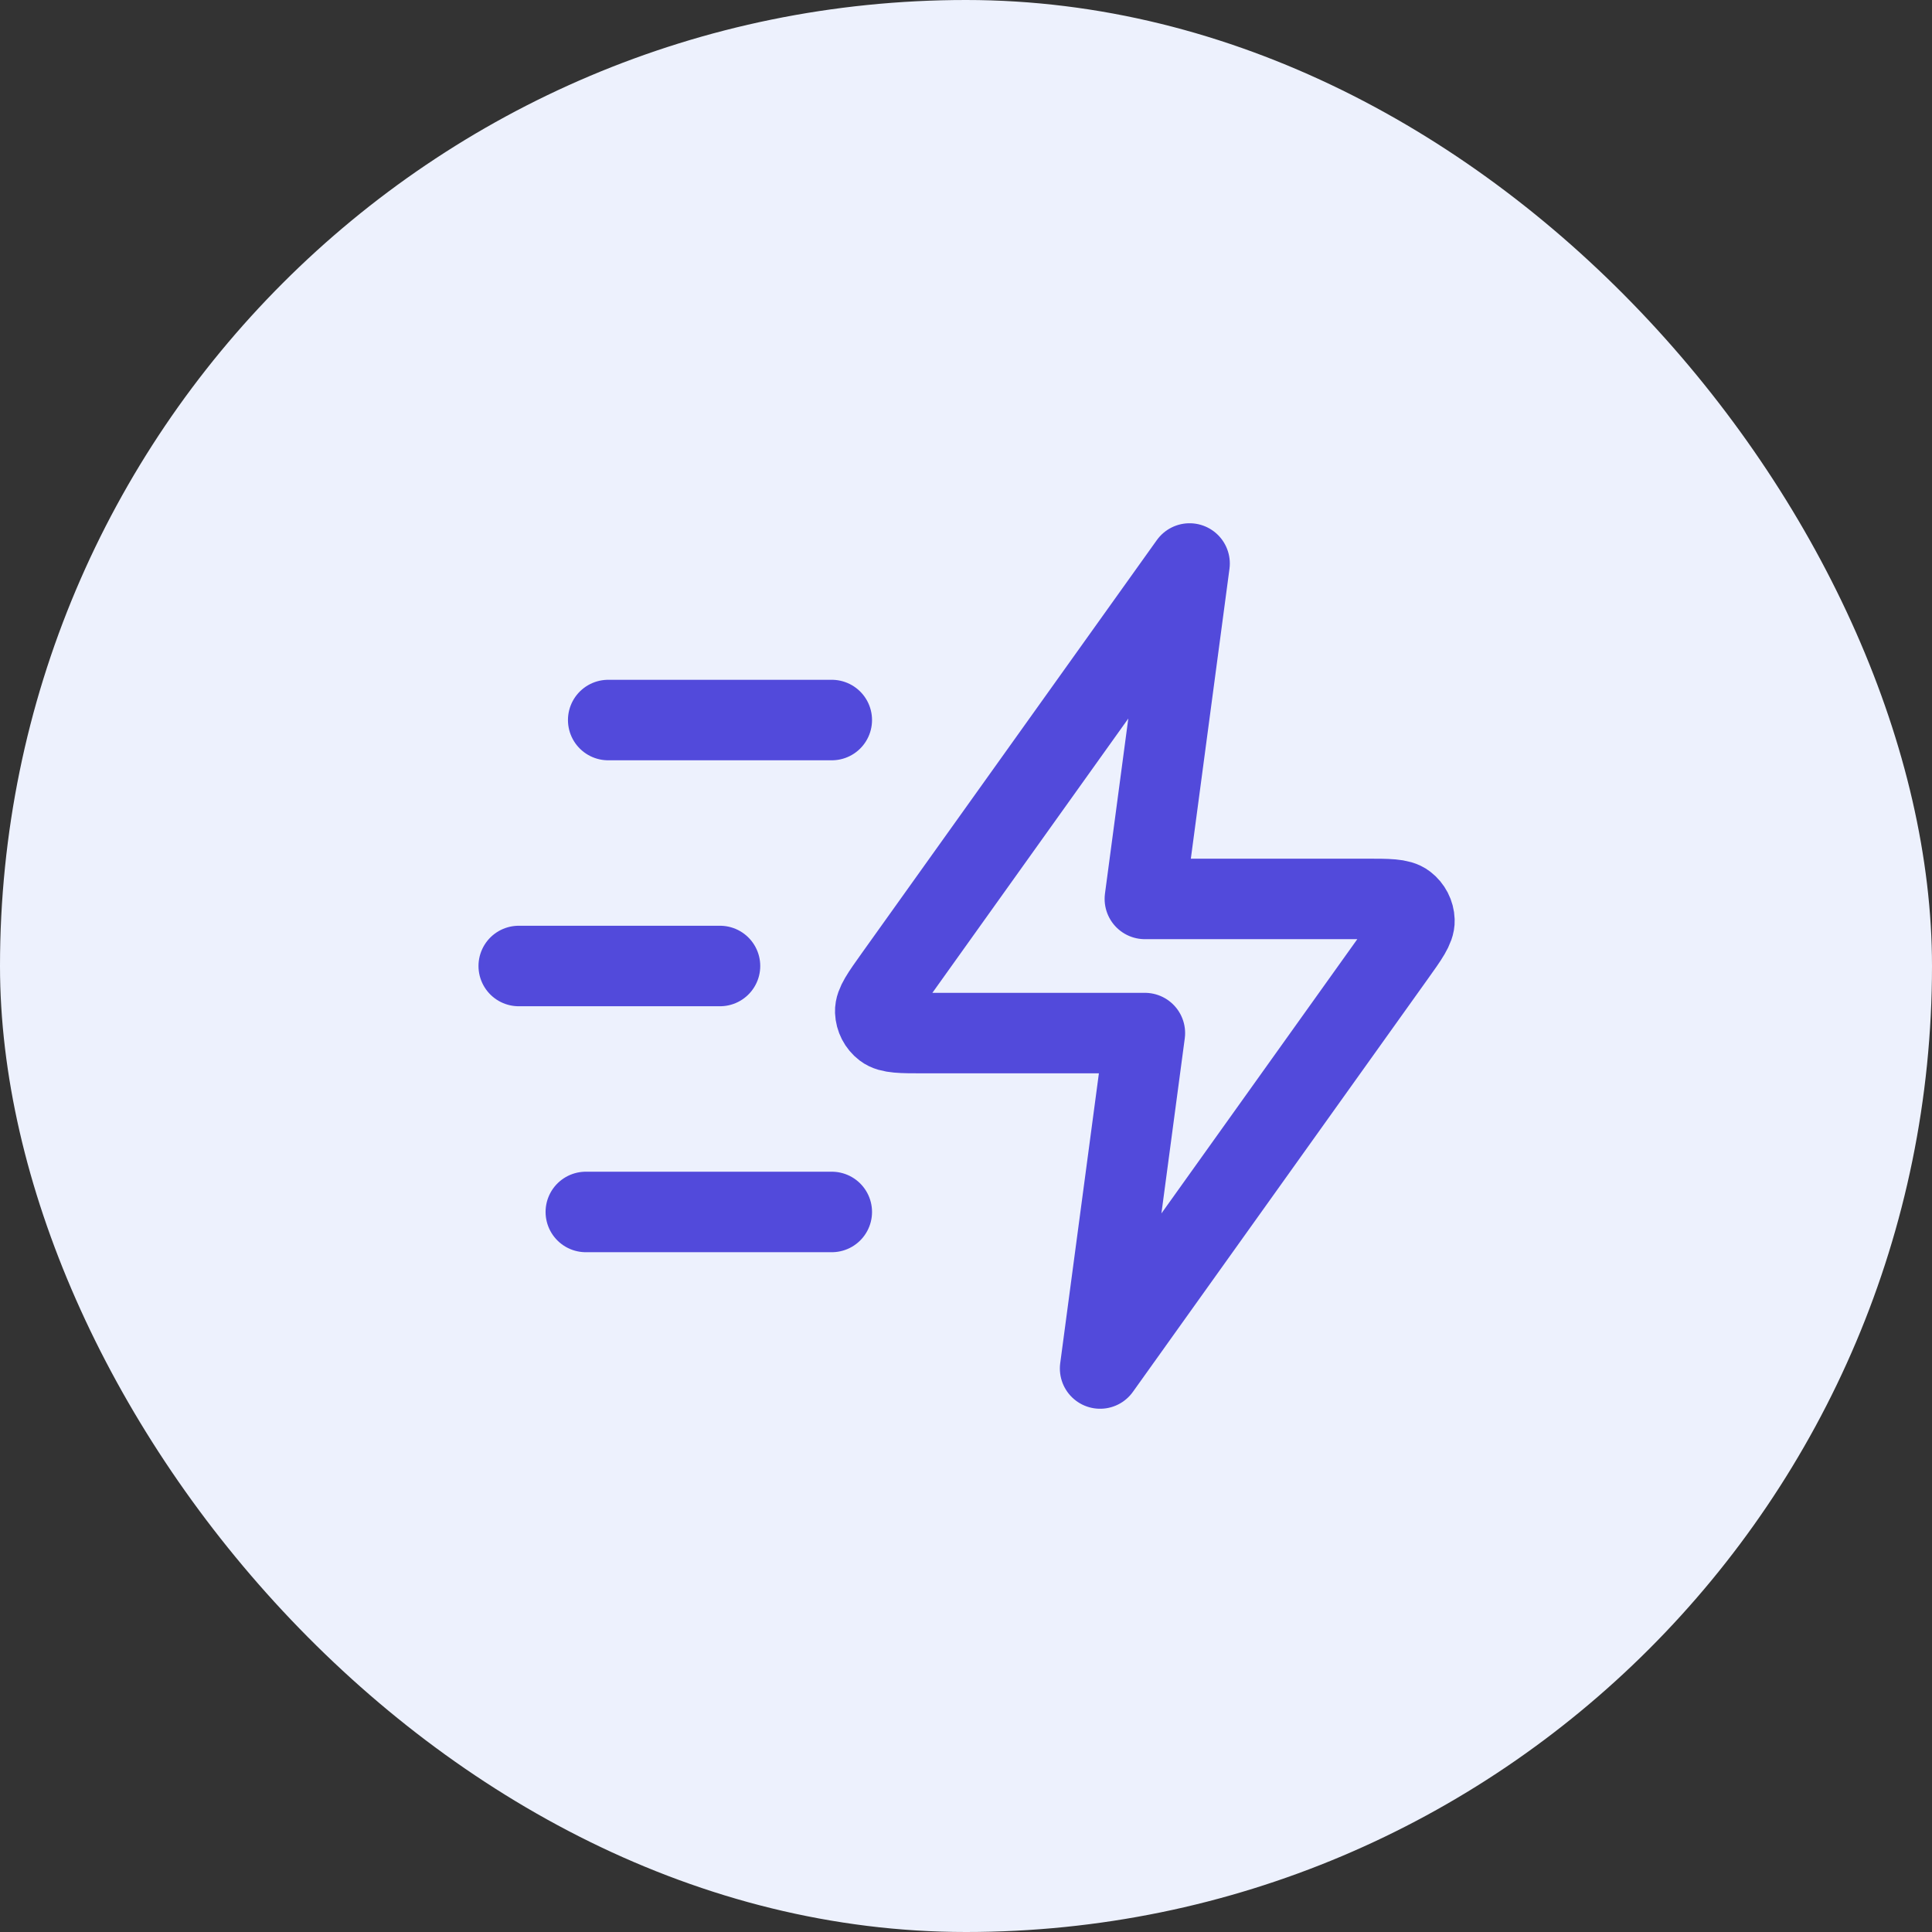
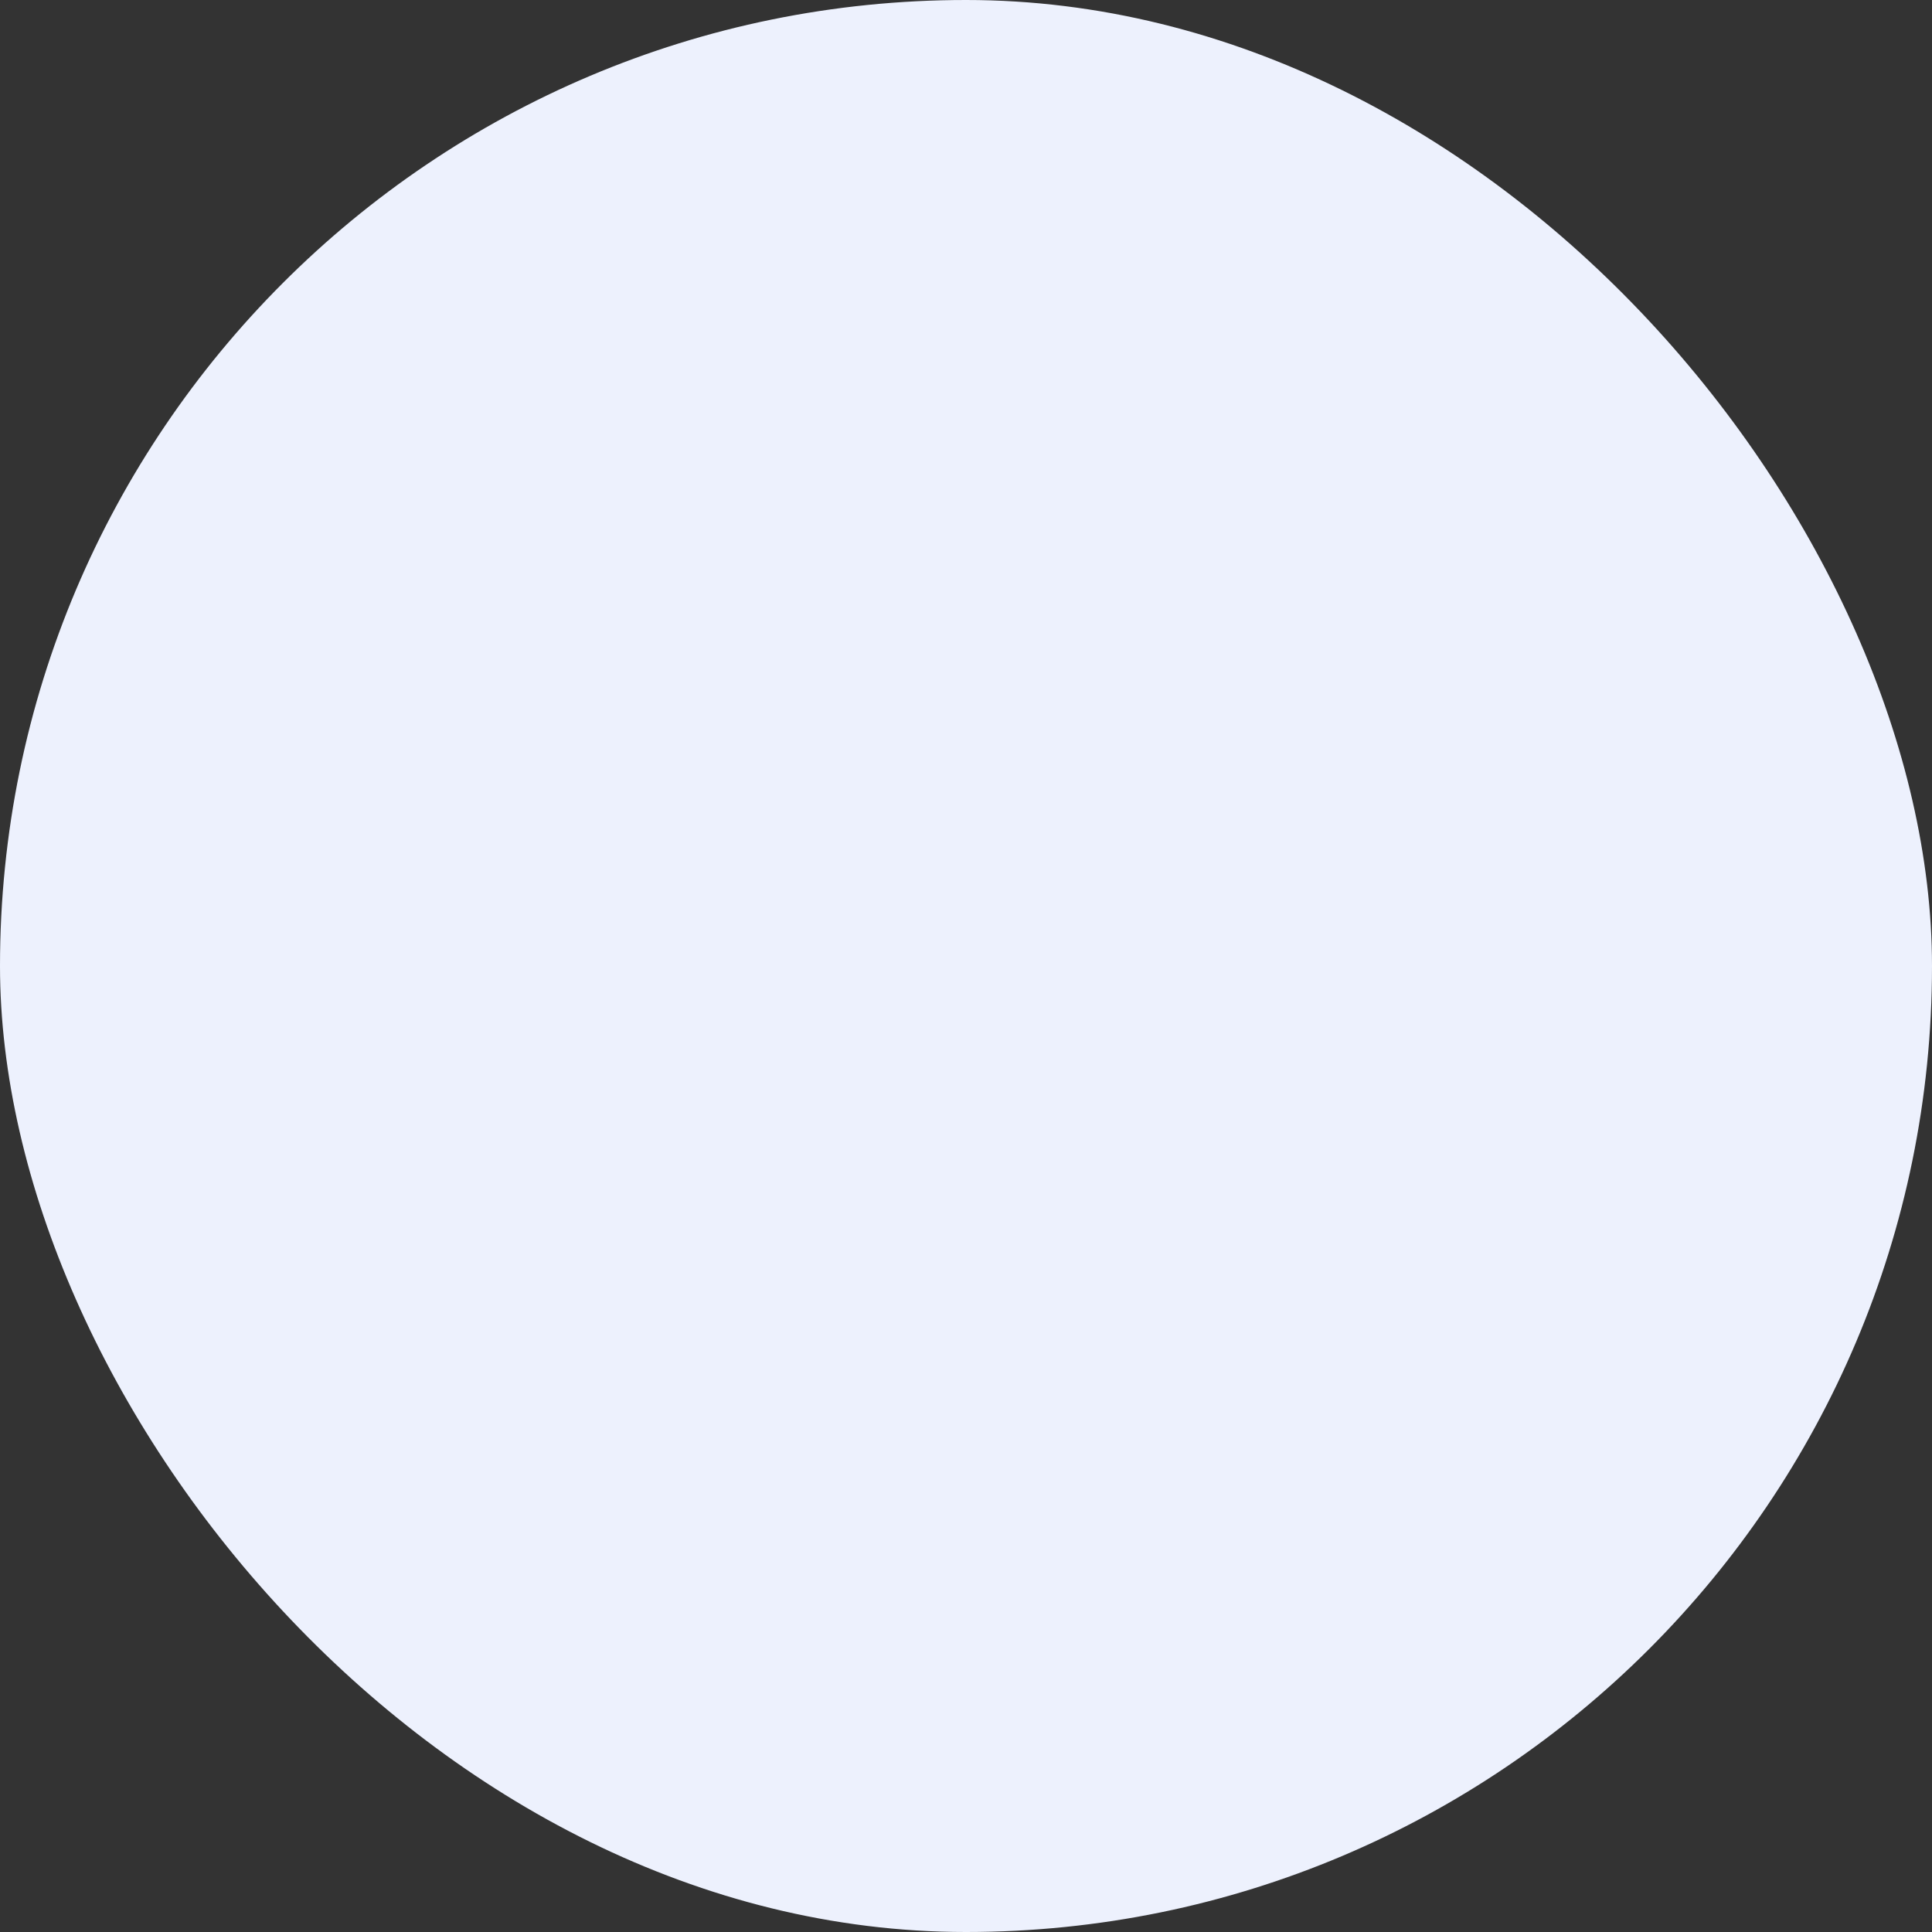
<svg xmlns="http://www.w3.org/2000/svg" width="36" height="36" viewBox="0 0 36 36" fill="none">
  <rect x="0" y="0" width="36" height="36" fill="#333333" stroke="none" />
  <rect width="36" height="36" rx="18" fill="#EDF1FD" />
-   <path d="M15.499 22.583H10.916M13.416 18H9.666M15.499 13.417H11.333M22.166 10.5L16.669 18.196C16.426 18.537 16.304 18.707 16.309 18.849C16.314 18.972 16.373 19.088 16.471 19.163C16.584 19.25 16.793 19.25 17.212 19.25H21.333L20.499 25.5L25.996 17.804C26.24 17.463 26.361 17.293 26.356 17.151C26.352 17.028 26.292 16.912 26.194 16.837C26.082 16.75 25.872 16.75 25.454 16.75H21.333L22.166 10.5Z" stroke="#524ADB" stroke-width="1.5" stroke-linecap="round" stroke-linejoin="round" />
</svg>